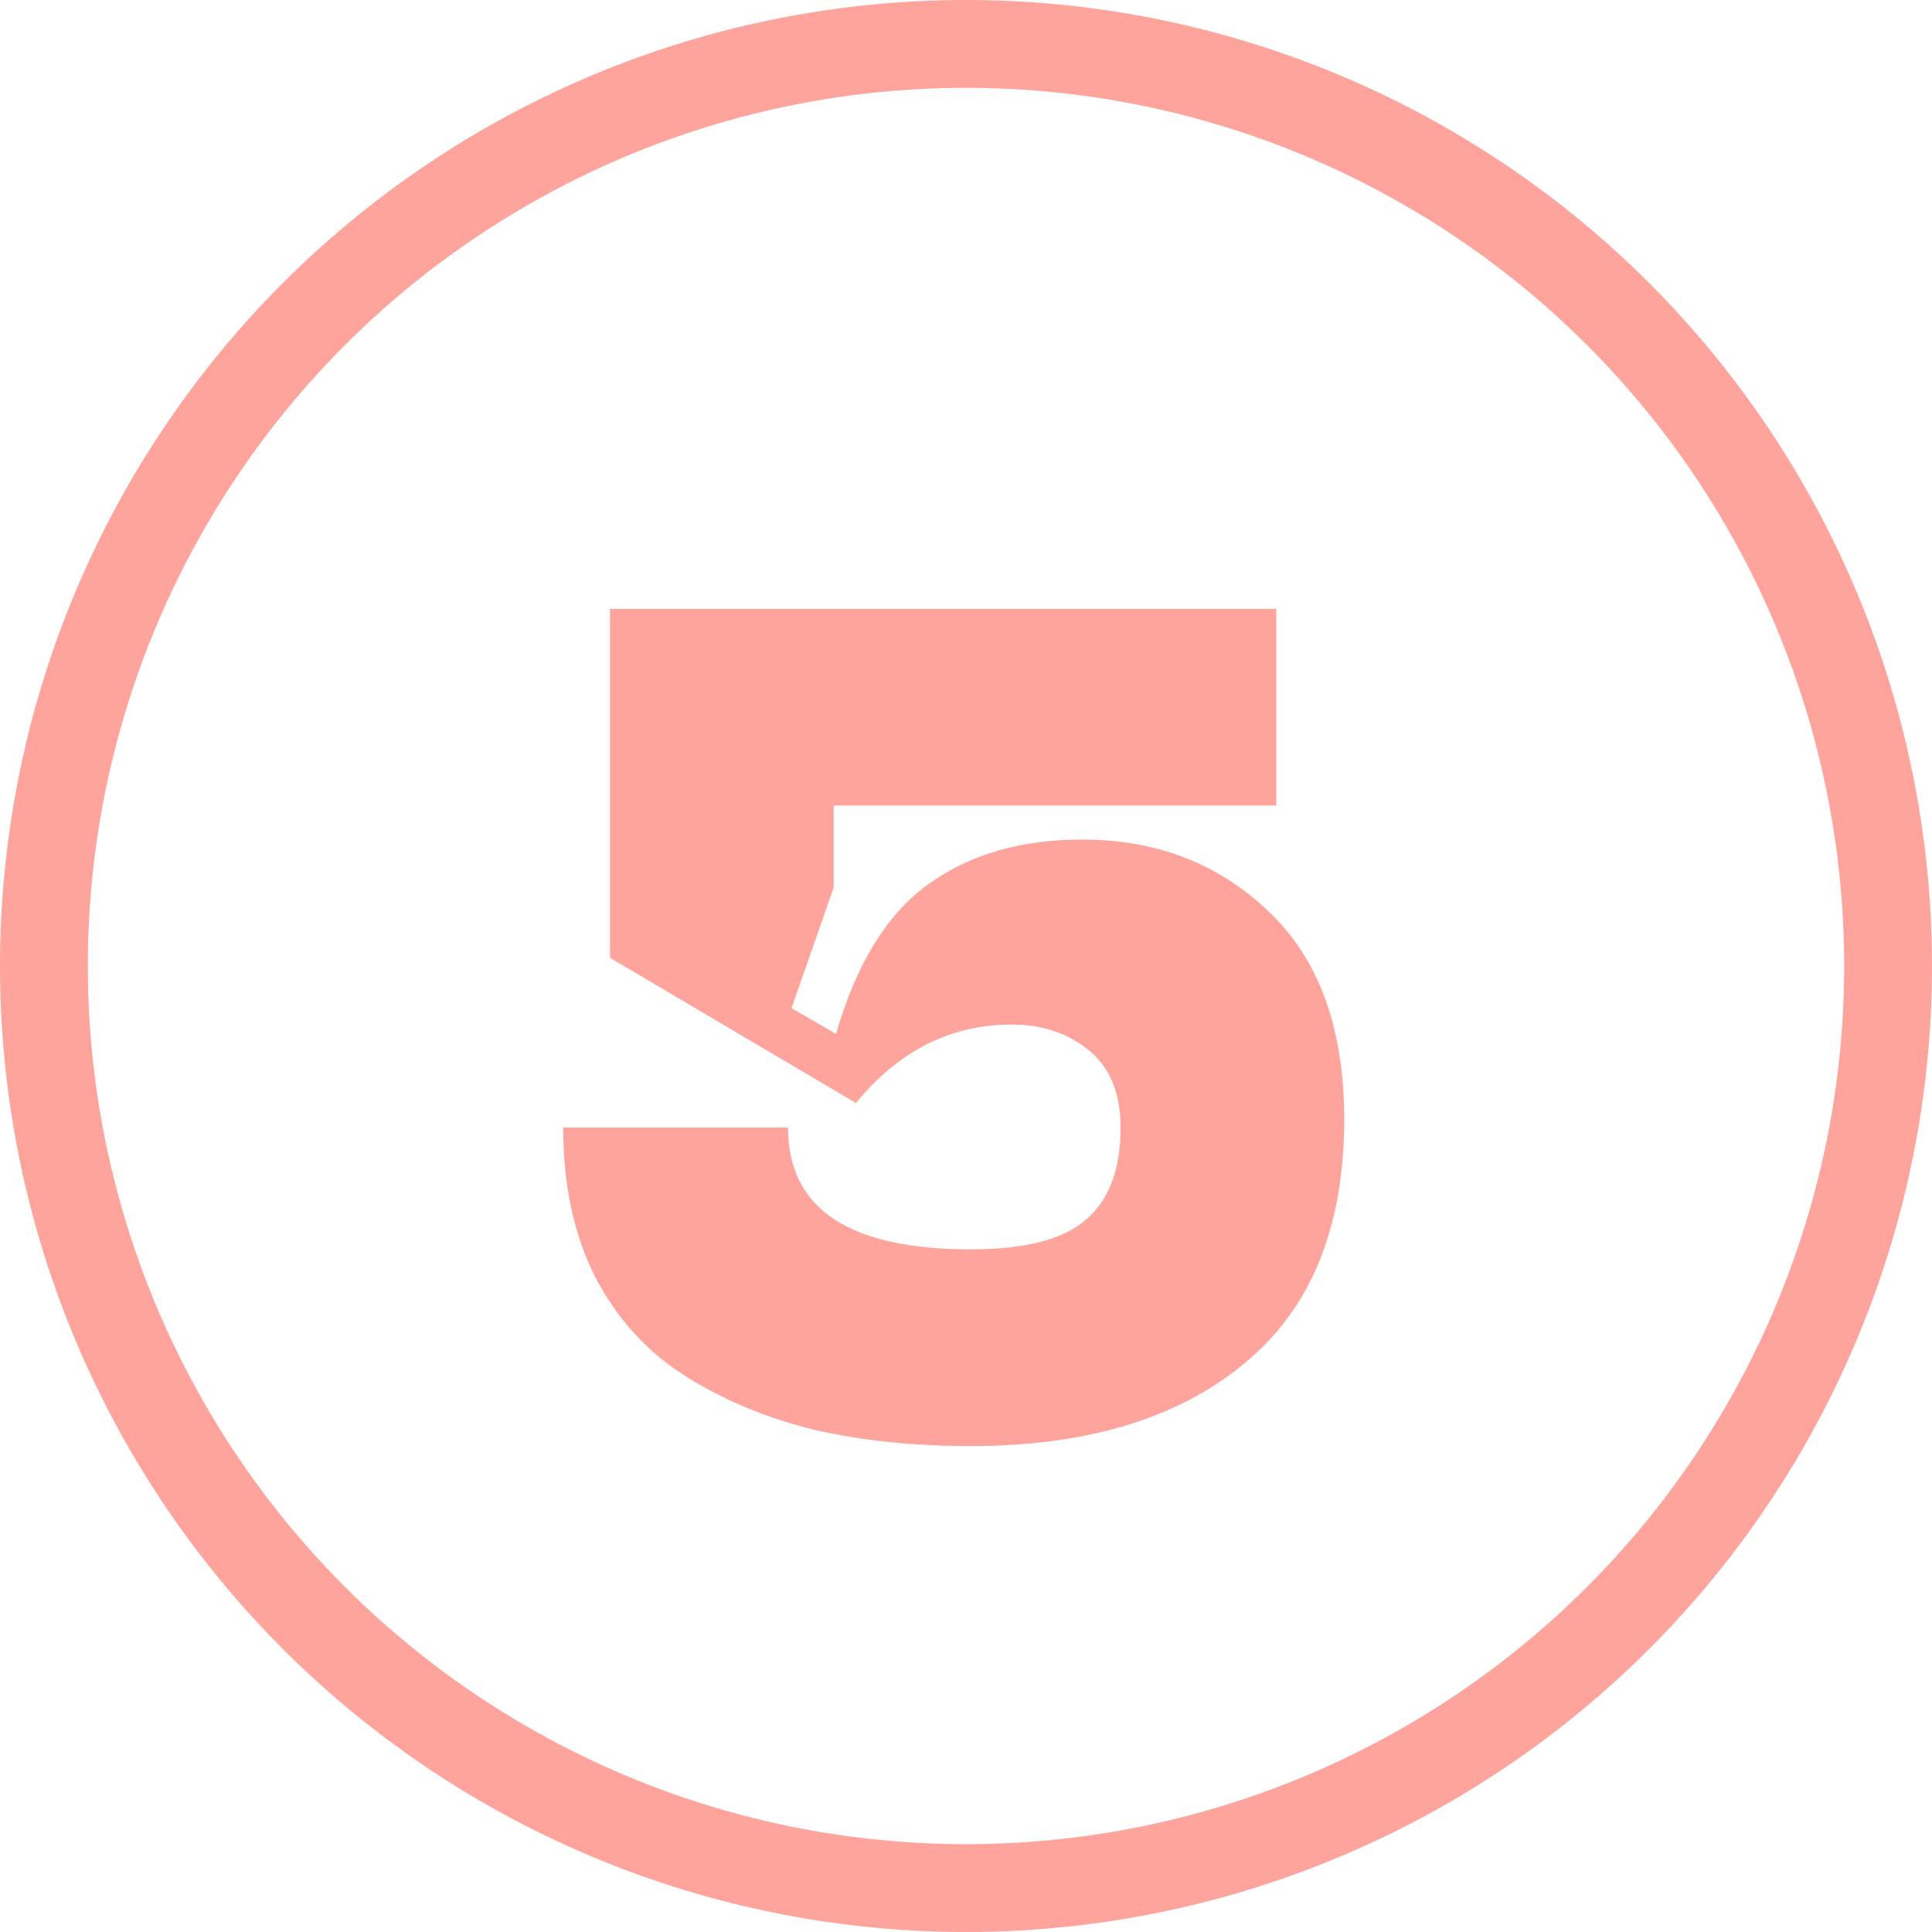
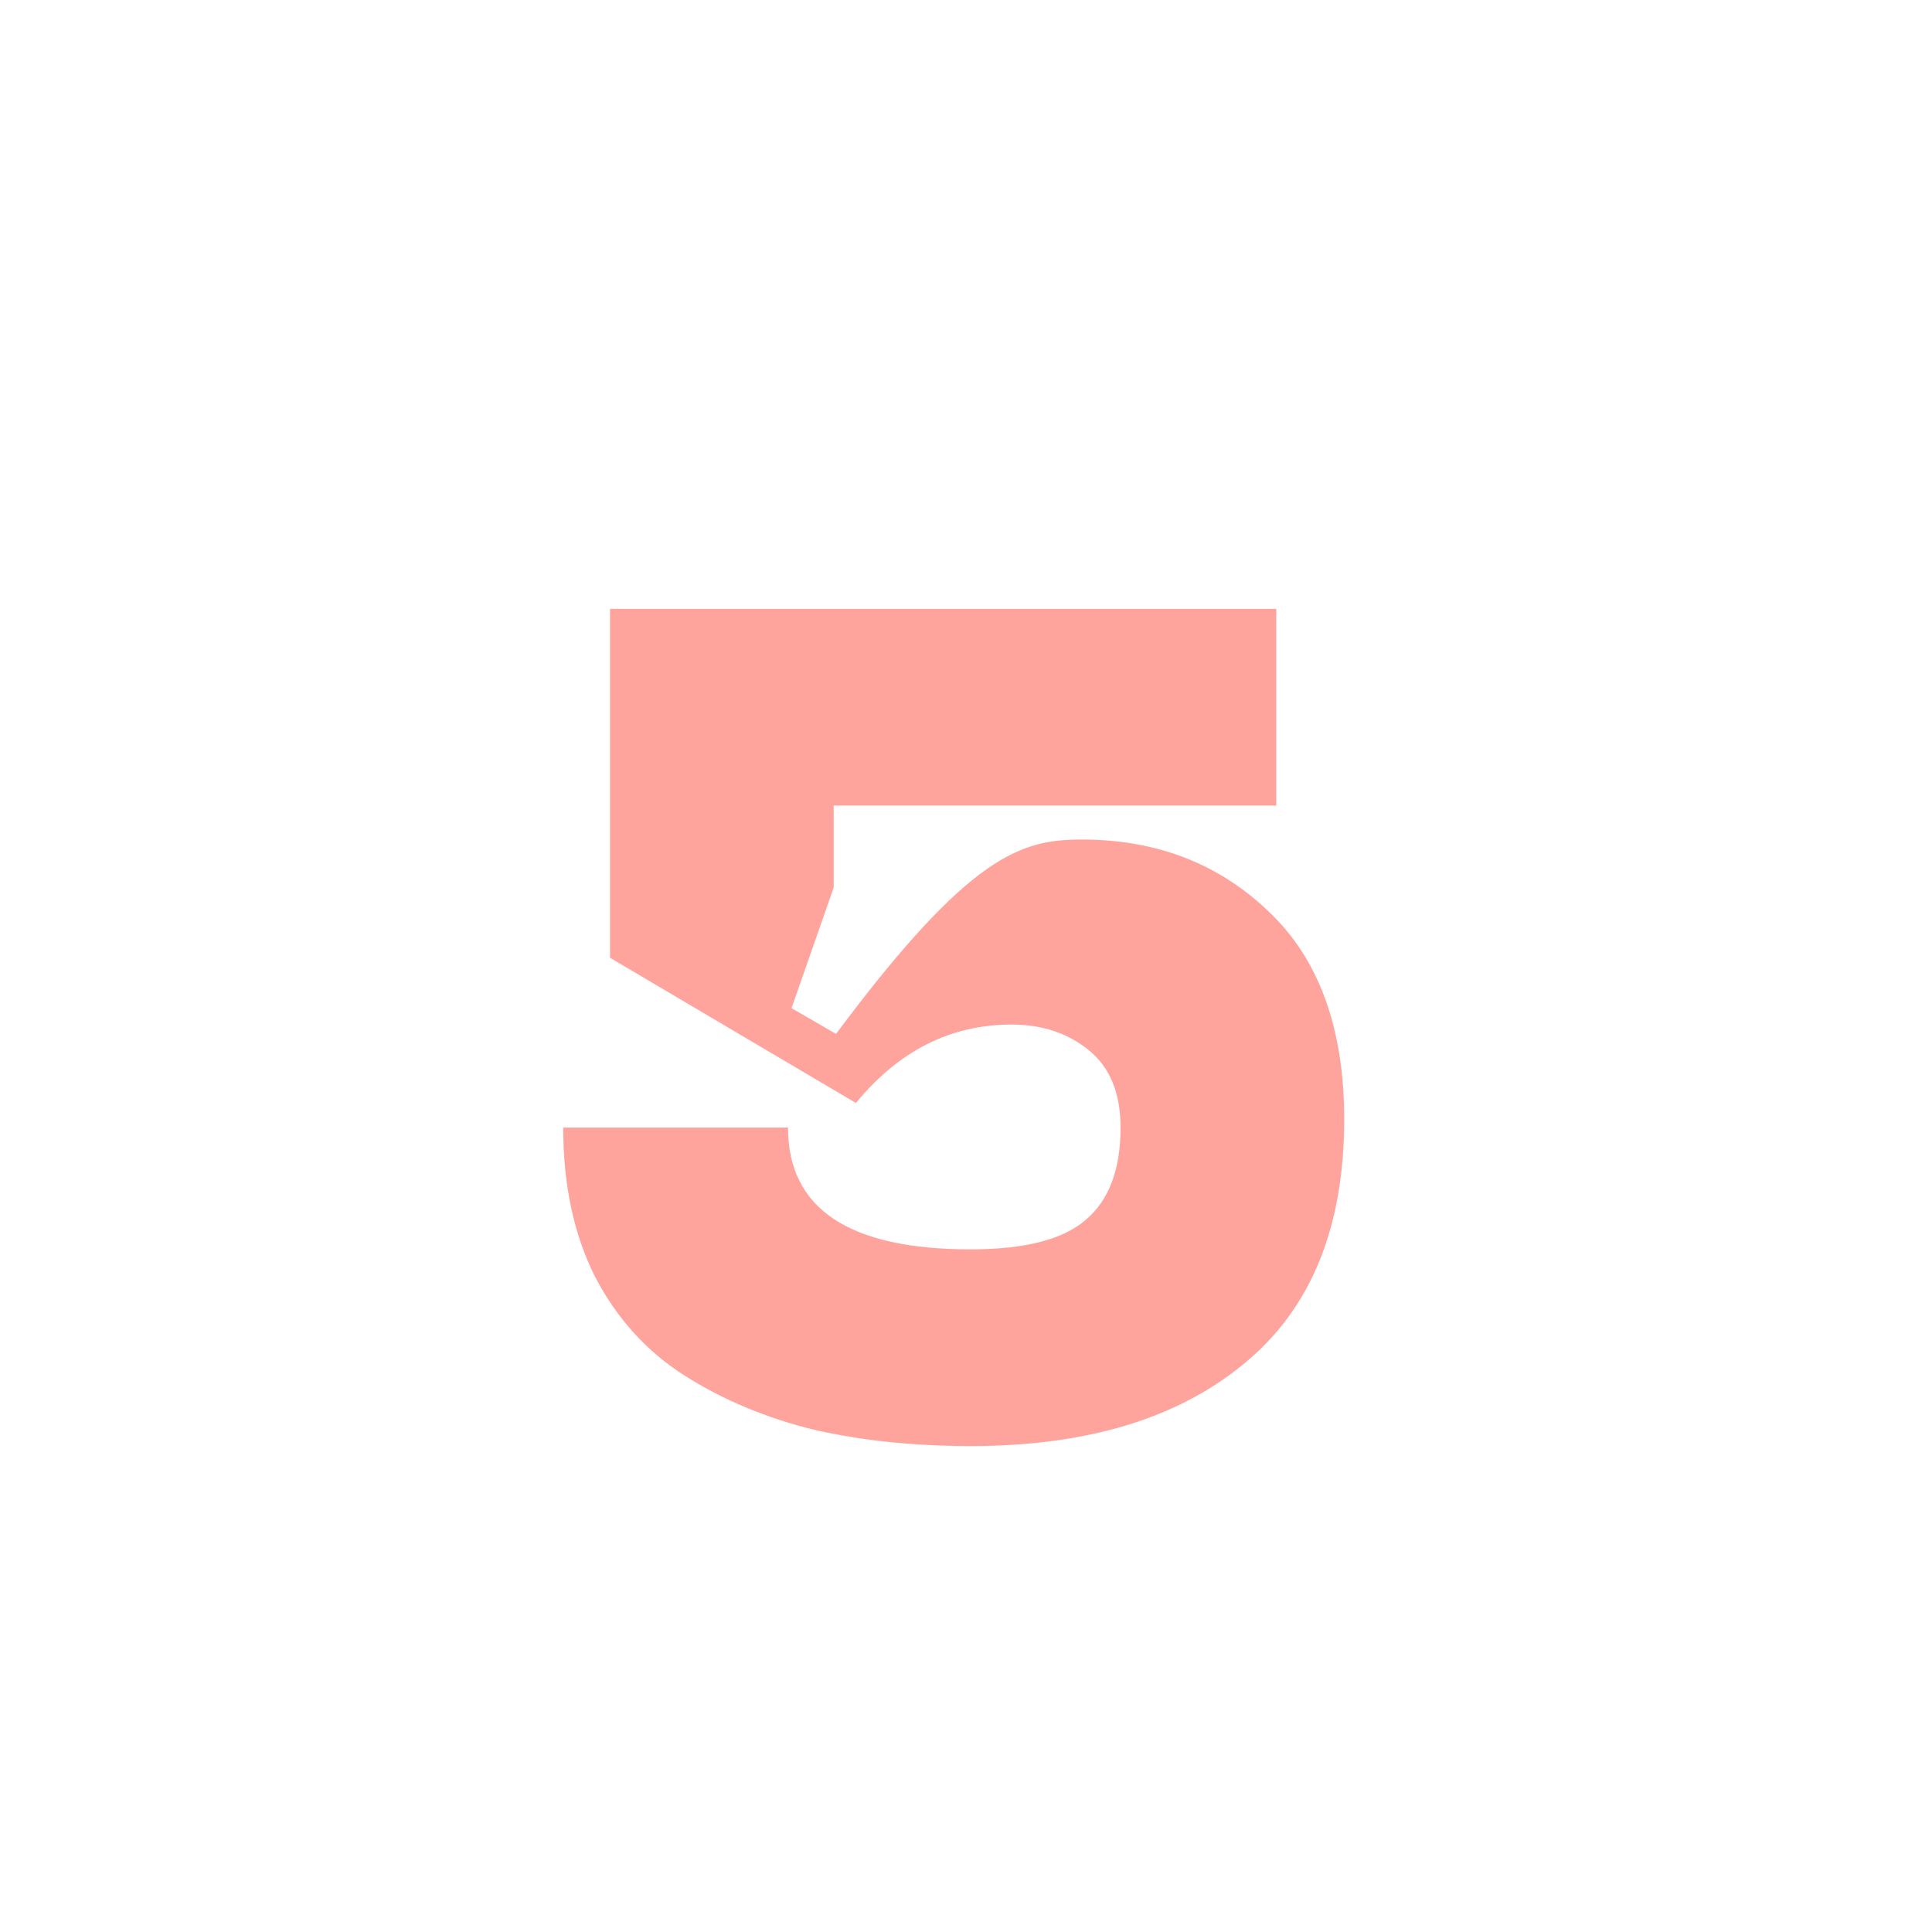
<svg xmlns="http://www.w3.org/2000/svg" width="66" height="66" viewBox="0 0 66 66" fill="none">
-   <circle cx="33" cy="33" r="31.5" stroke="#FFA39D" stroke-width="3" />
-   <path d="M19.24 38.52H26.92C26.92 41.293 29 42.68 33.16 42.68C35 42.68 36.307 42.347 37.08 41.68C37.88 41.013 38.28 39.96 38.28 38.52C38.28 37.347 37.92 36.467 37.2 35.88C36.48 35.293 35.6 35 34.56 35C32.48 35 30.707 35.893 29.24 37.68L20.84 32.72V20.8H43.6V27.52H28.48V30.32L27.04 34.44L28.56 35.32C29.253 32.92 30.307 31.213 31.72 30.2C33.133 29.187 34.88 28.68 36.96 28.68C39.493 28.68 41.613 29.493 43.32 31.12C45.053 32.747 45.92 35.12 45.92 38.24C45.92 41.947 44.773 44.733 42.48 46.6C40.213 48.467 37.107 49.4 33.16 49.4C31.213 49.4 29.427 49.213 27.8 48.84C26.173 48.44 24.707 47.827 23.4 47C22.093 46.173 21.067 45.04 20.32 43.6C19.6 42.16 19.24 40.467 19.24 38.52Z" fill="#FFA39D" />
+   <path d="M19.24 38.52H26.92C26.92 41.293 29 42.68 33.16 42.68C35 42.68 36.307 42.347 37.08 41.68C37.88 41.013 38.28 39.96 38.28 38.52C38.28 37.347 37.92 36.467 37.2 35.88C36.48 35.293 35.6 35 34.56 35C32.48 35 30.707 35.893 29.24 37.68L20.84 32.72V20.8H43.6V27.52H28.48V30.32L27.04 34.44L28.56 35.32C33.133 29.187 34.88 28.68 36.96 28.68C39.493 28.68 41.613 29.493 43.32 31.12C45.053 32.747 45.92 35.12 45.92 38.24C45.92 41.947 44.773 44.733 42.48 46.6C40.213 48.467 37.107 49.4 33.16 49.4C31.213 49.4 29.427 49.213 27.8 48.84C26.173 48.44 24.707 47.827 23.4 47C22.093 46.173 21.067 45.04 20.32 43.6C19.6 42.16 19.24 40.467 19.24 38.52Z" fill="#FFA39D" />
</svg>